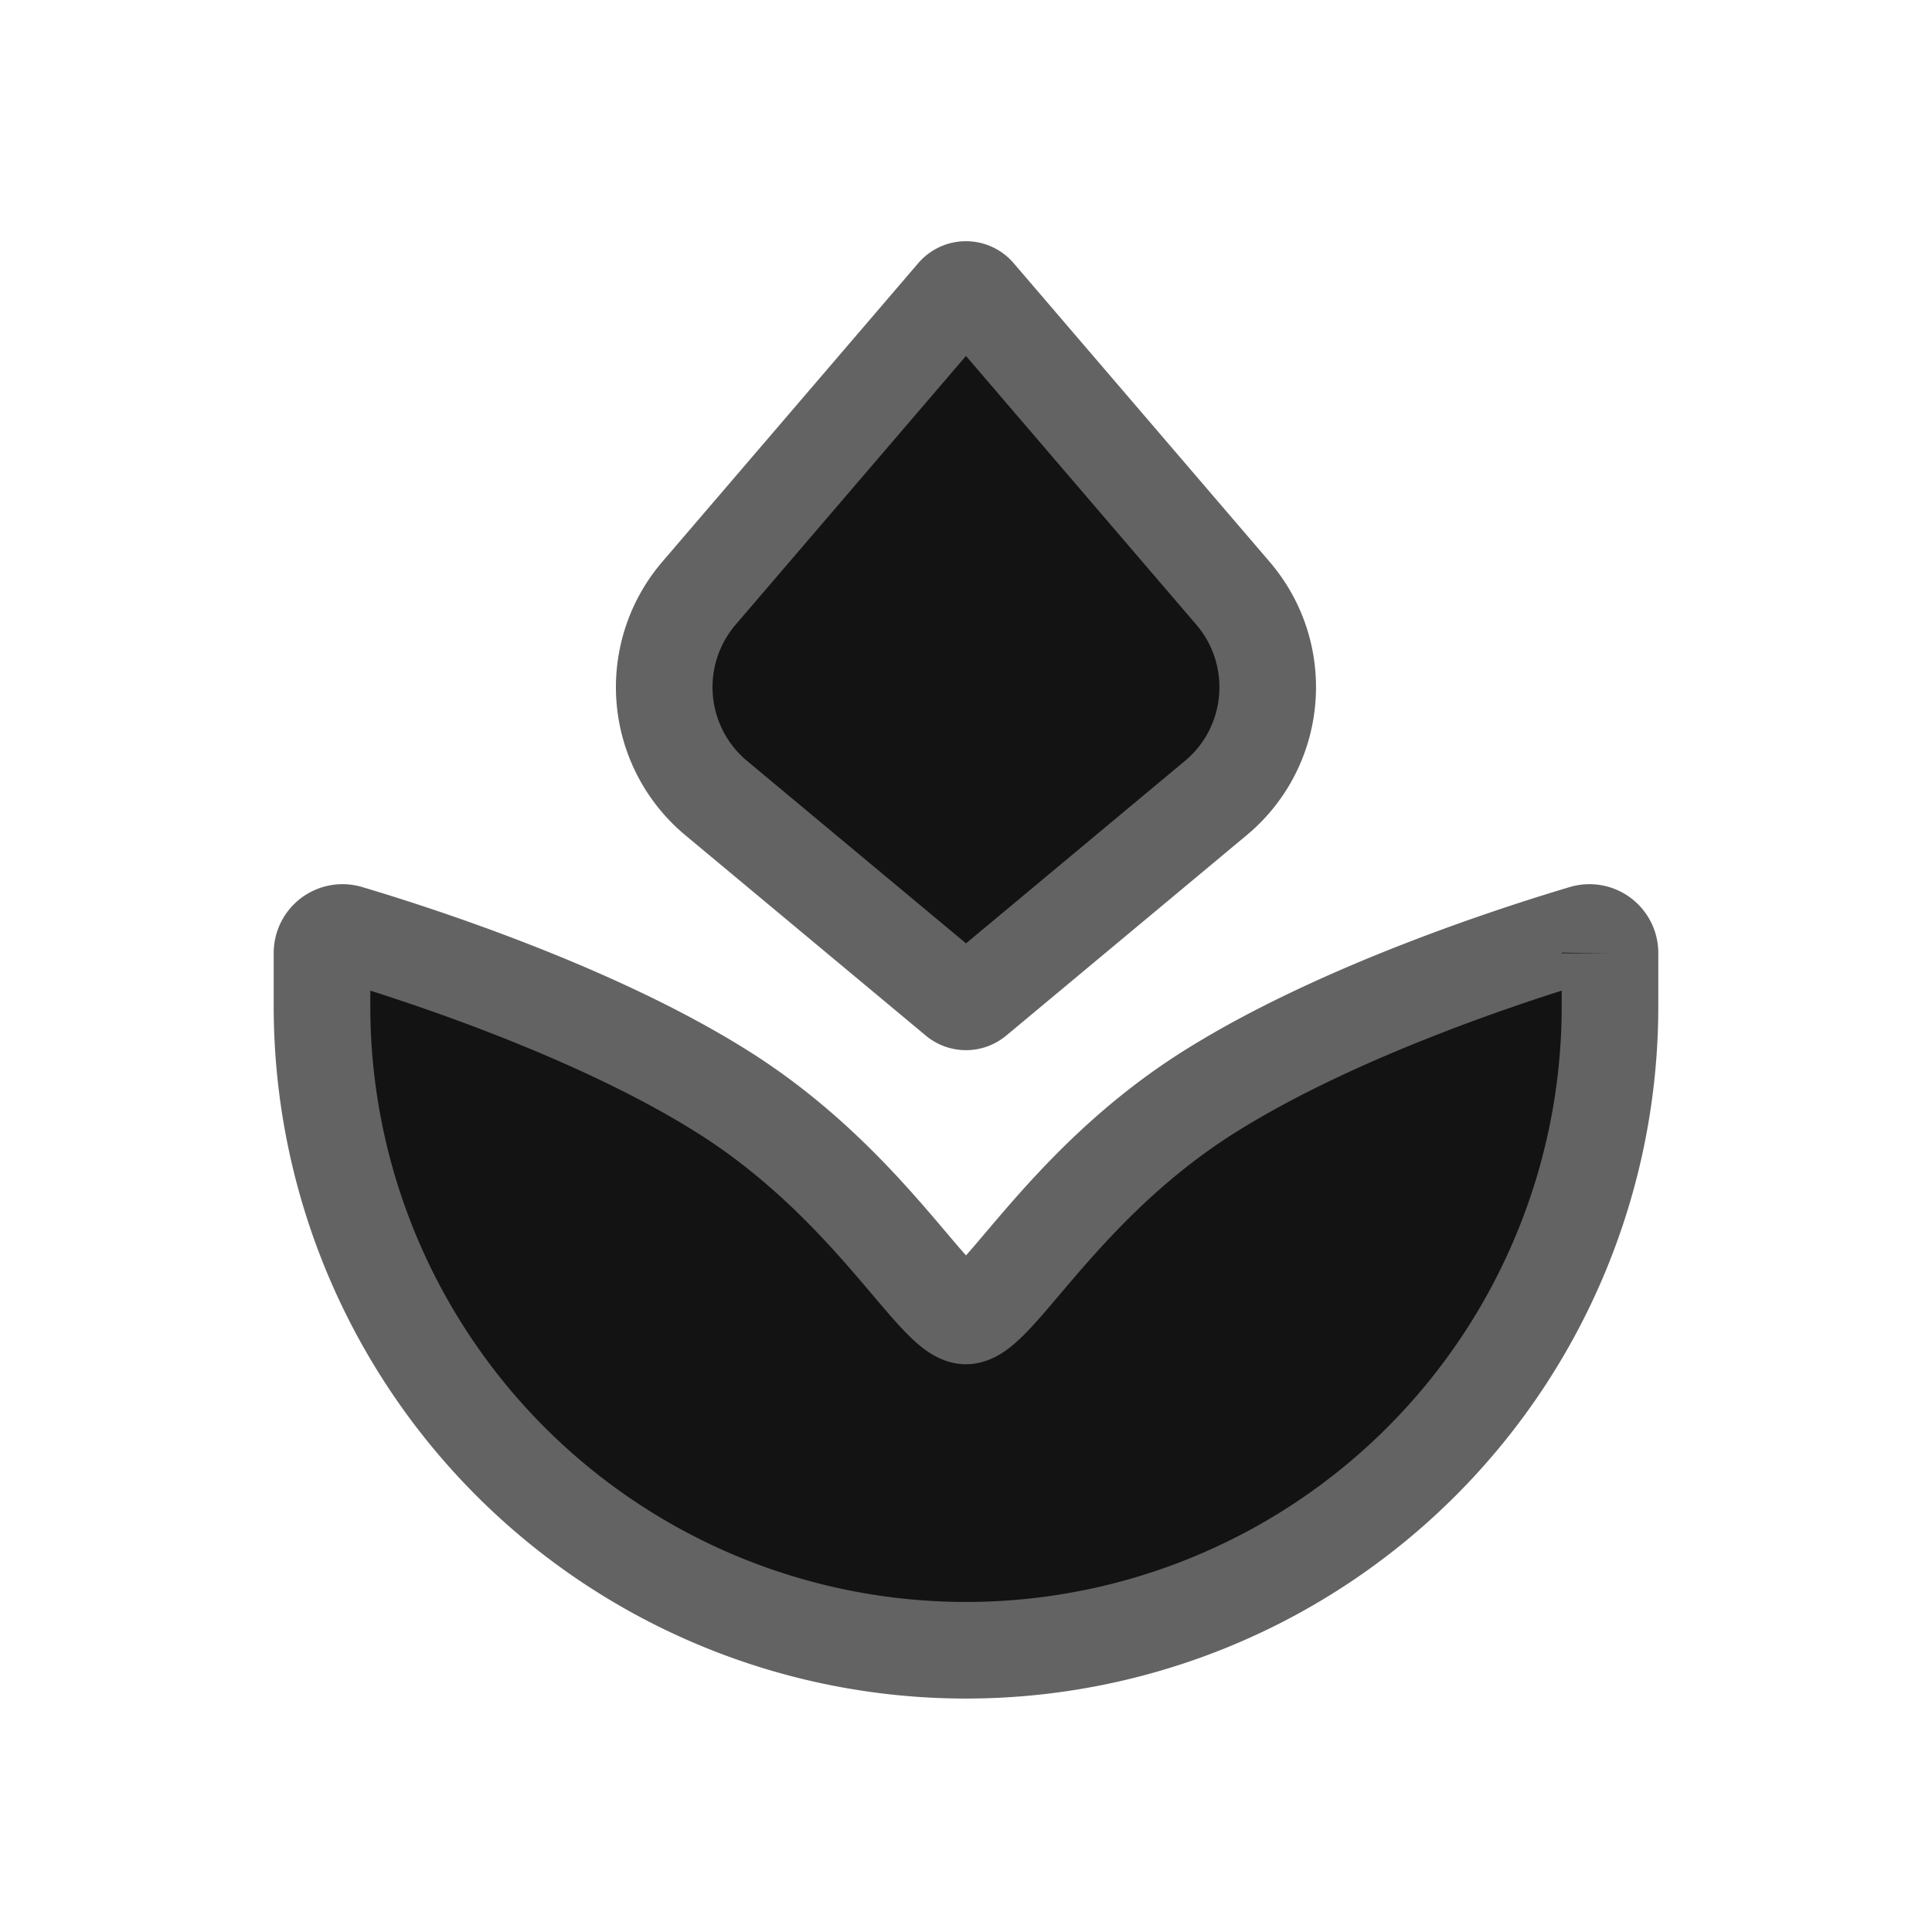
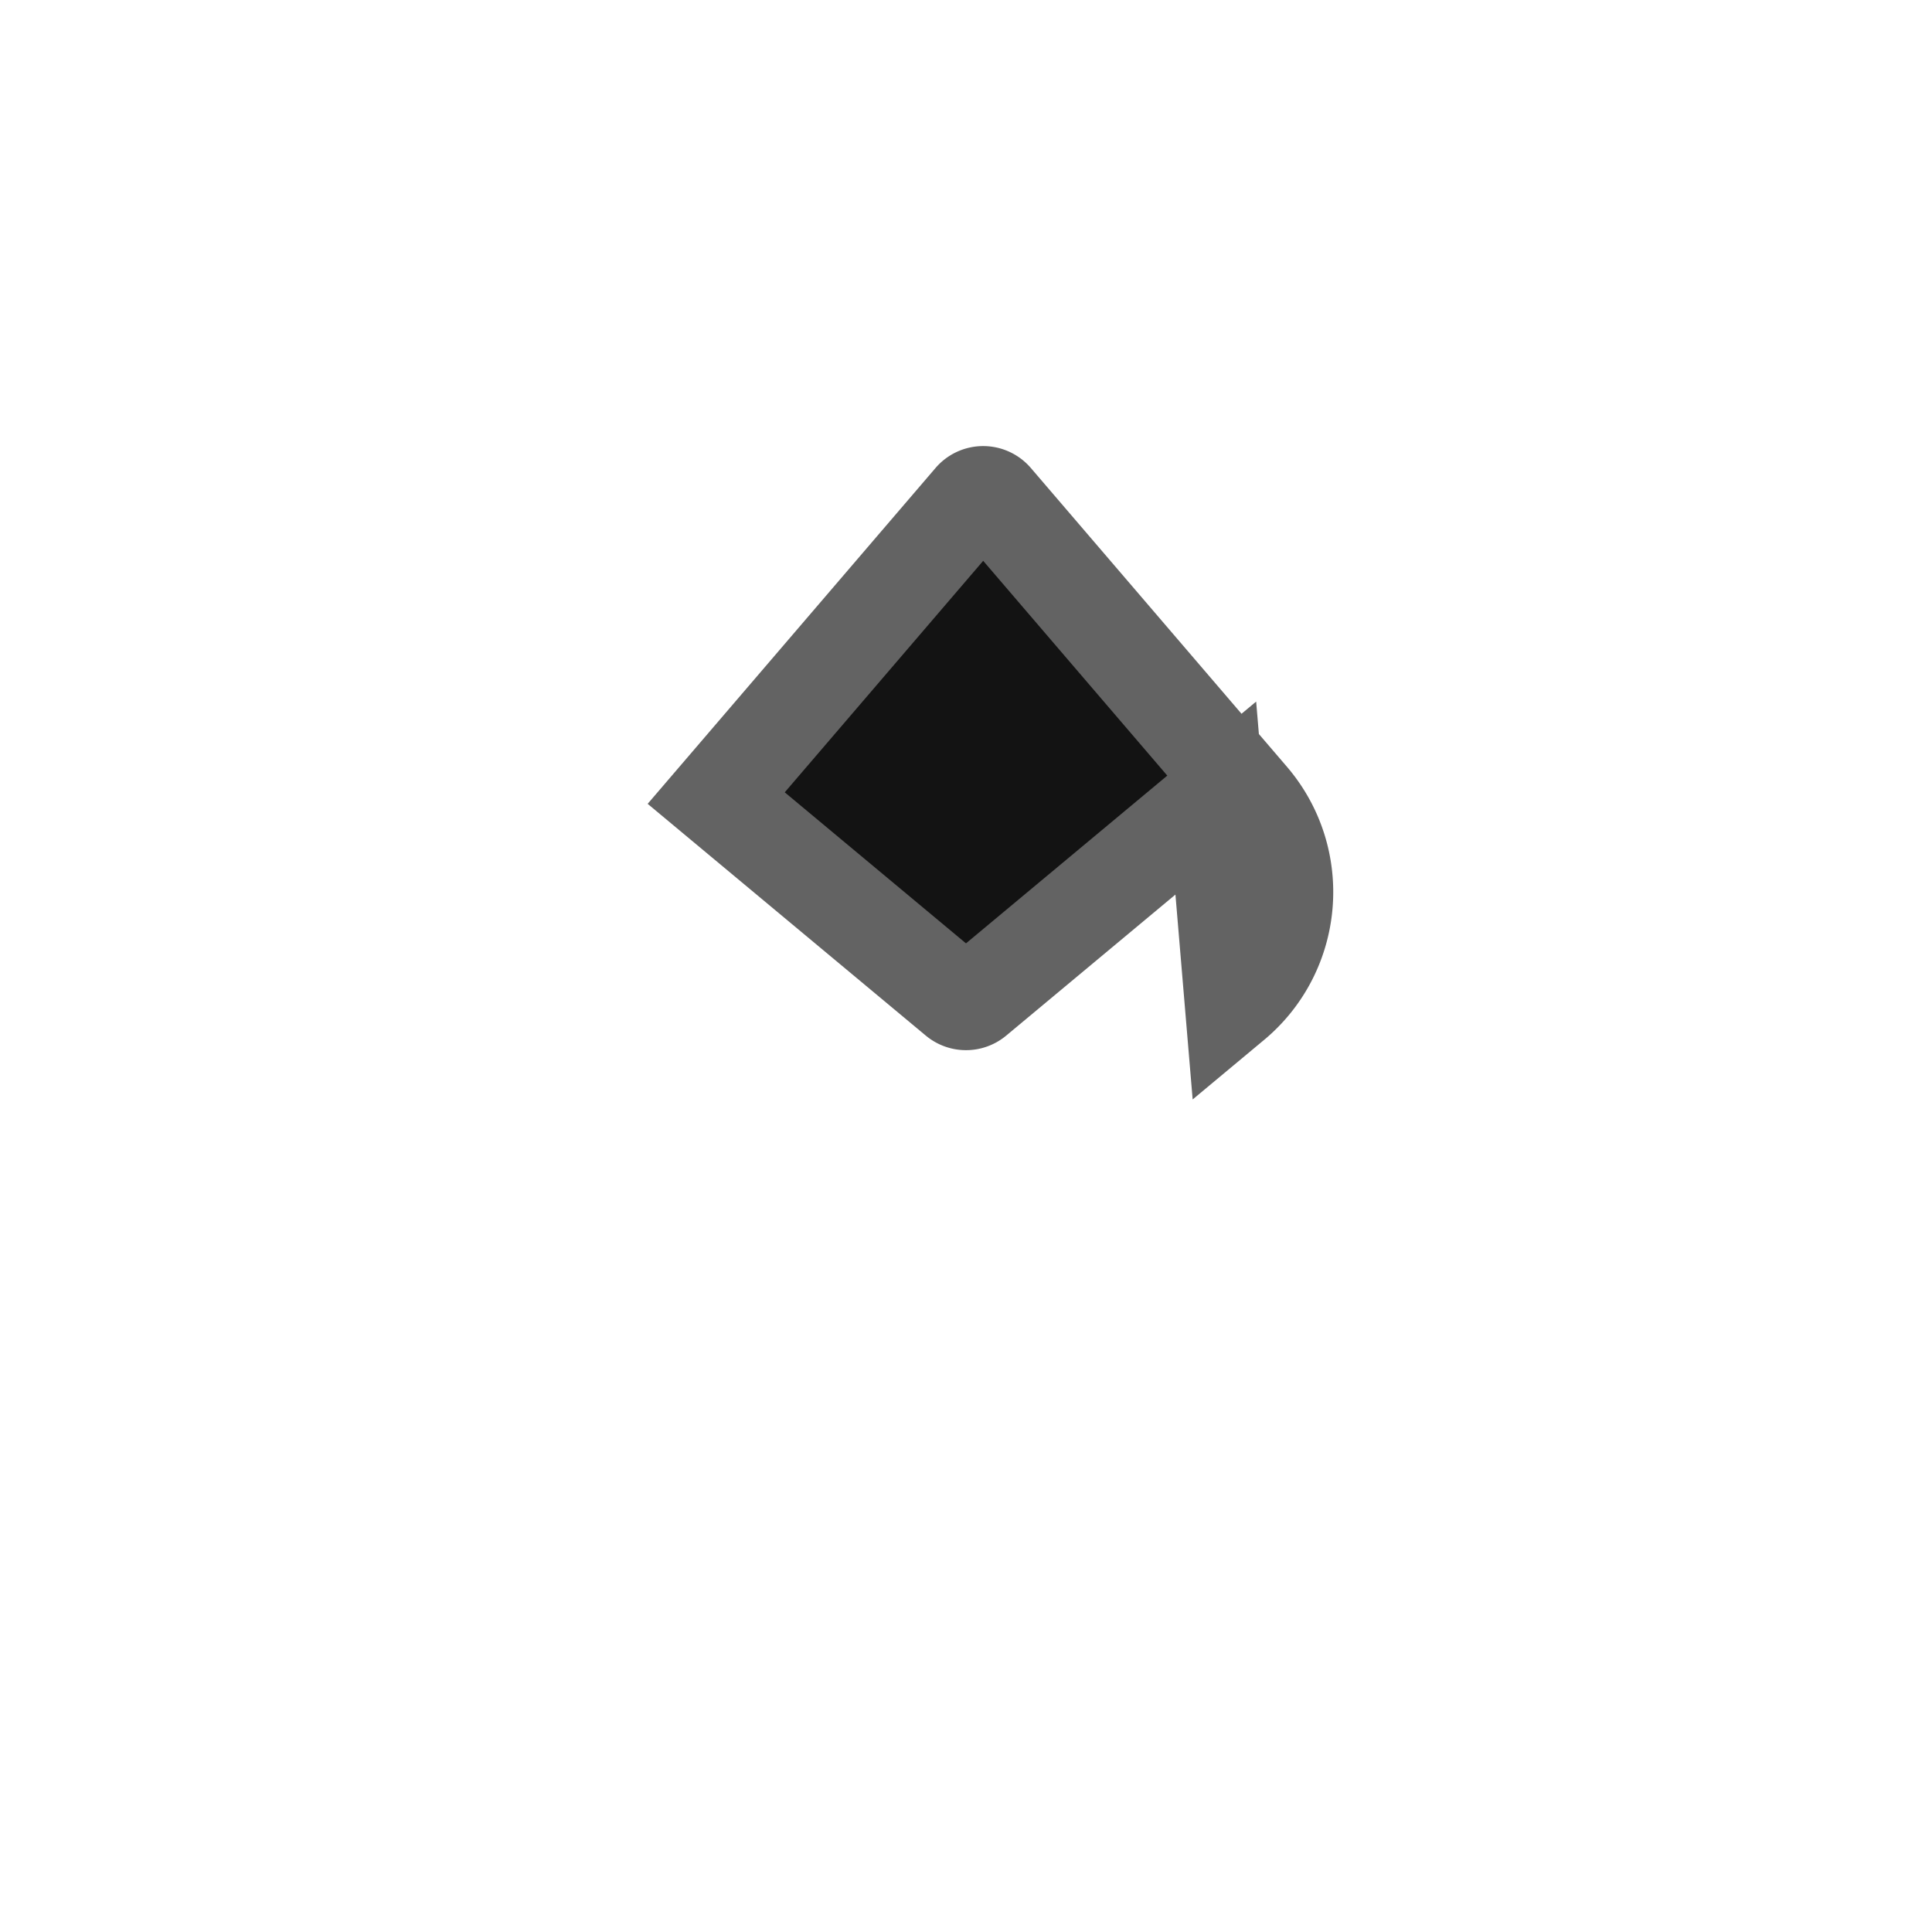
<svg xmlns="http://www.w3.org/2000/svg" width="24" height="24" fill="none" viewBox="0 0 24 24">
-   <path fill="#131313" stroke="#636363" stroke-width="1.2" d="m15.103 9.914-2.988 2.49a.18.18 0 0 1-.23 0l-2.988-2.49a1.793 1.793 0 0 1-.214-2.545l3.18-3.71a.18.18 0 0 1 .273 0l3.18 3.71c.651.76.555 1.905-.213 2.545Z" />
-   <path fill="#131313" stroke="#636363" stroke-width="1.2" d="M20 12.5v-.658a.255.255 0 0 0-.327-.248c-.831.247-3.068.966-4.673 1.983-1.806 1.145-2.621 2.77-3 2.77s-1.194-1.625-3-2.77c-1.605-1.017-3.842-1.736-4.673-1.983a.255.255 0 0 0-.327.248v.658a8 8 0 1 0 16 0Z" />
+   <path fill="#131313" stroke="#636363" stroke-width="1.2" d="m15.103 9.914-2.988 2.49a.18.18 0 0 1-.23 0l-2.988-2.49l3.18-3.71a.18.18 0 0 1 .273 0l3.18 3.71c.651.76.555 1.905-.213 2.545Z" />
</svg>